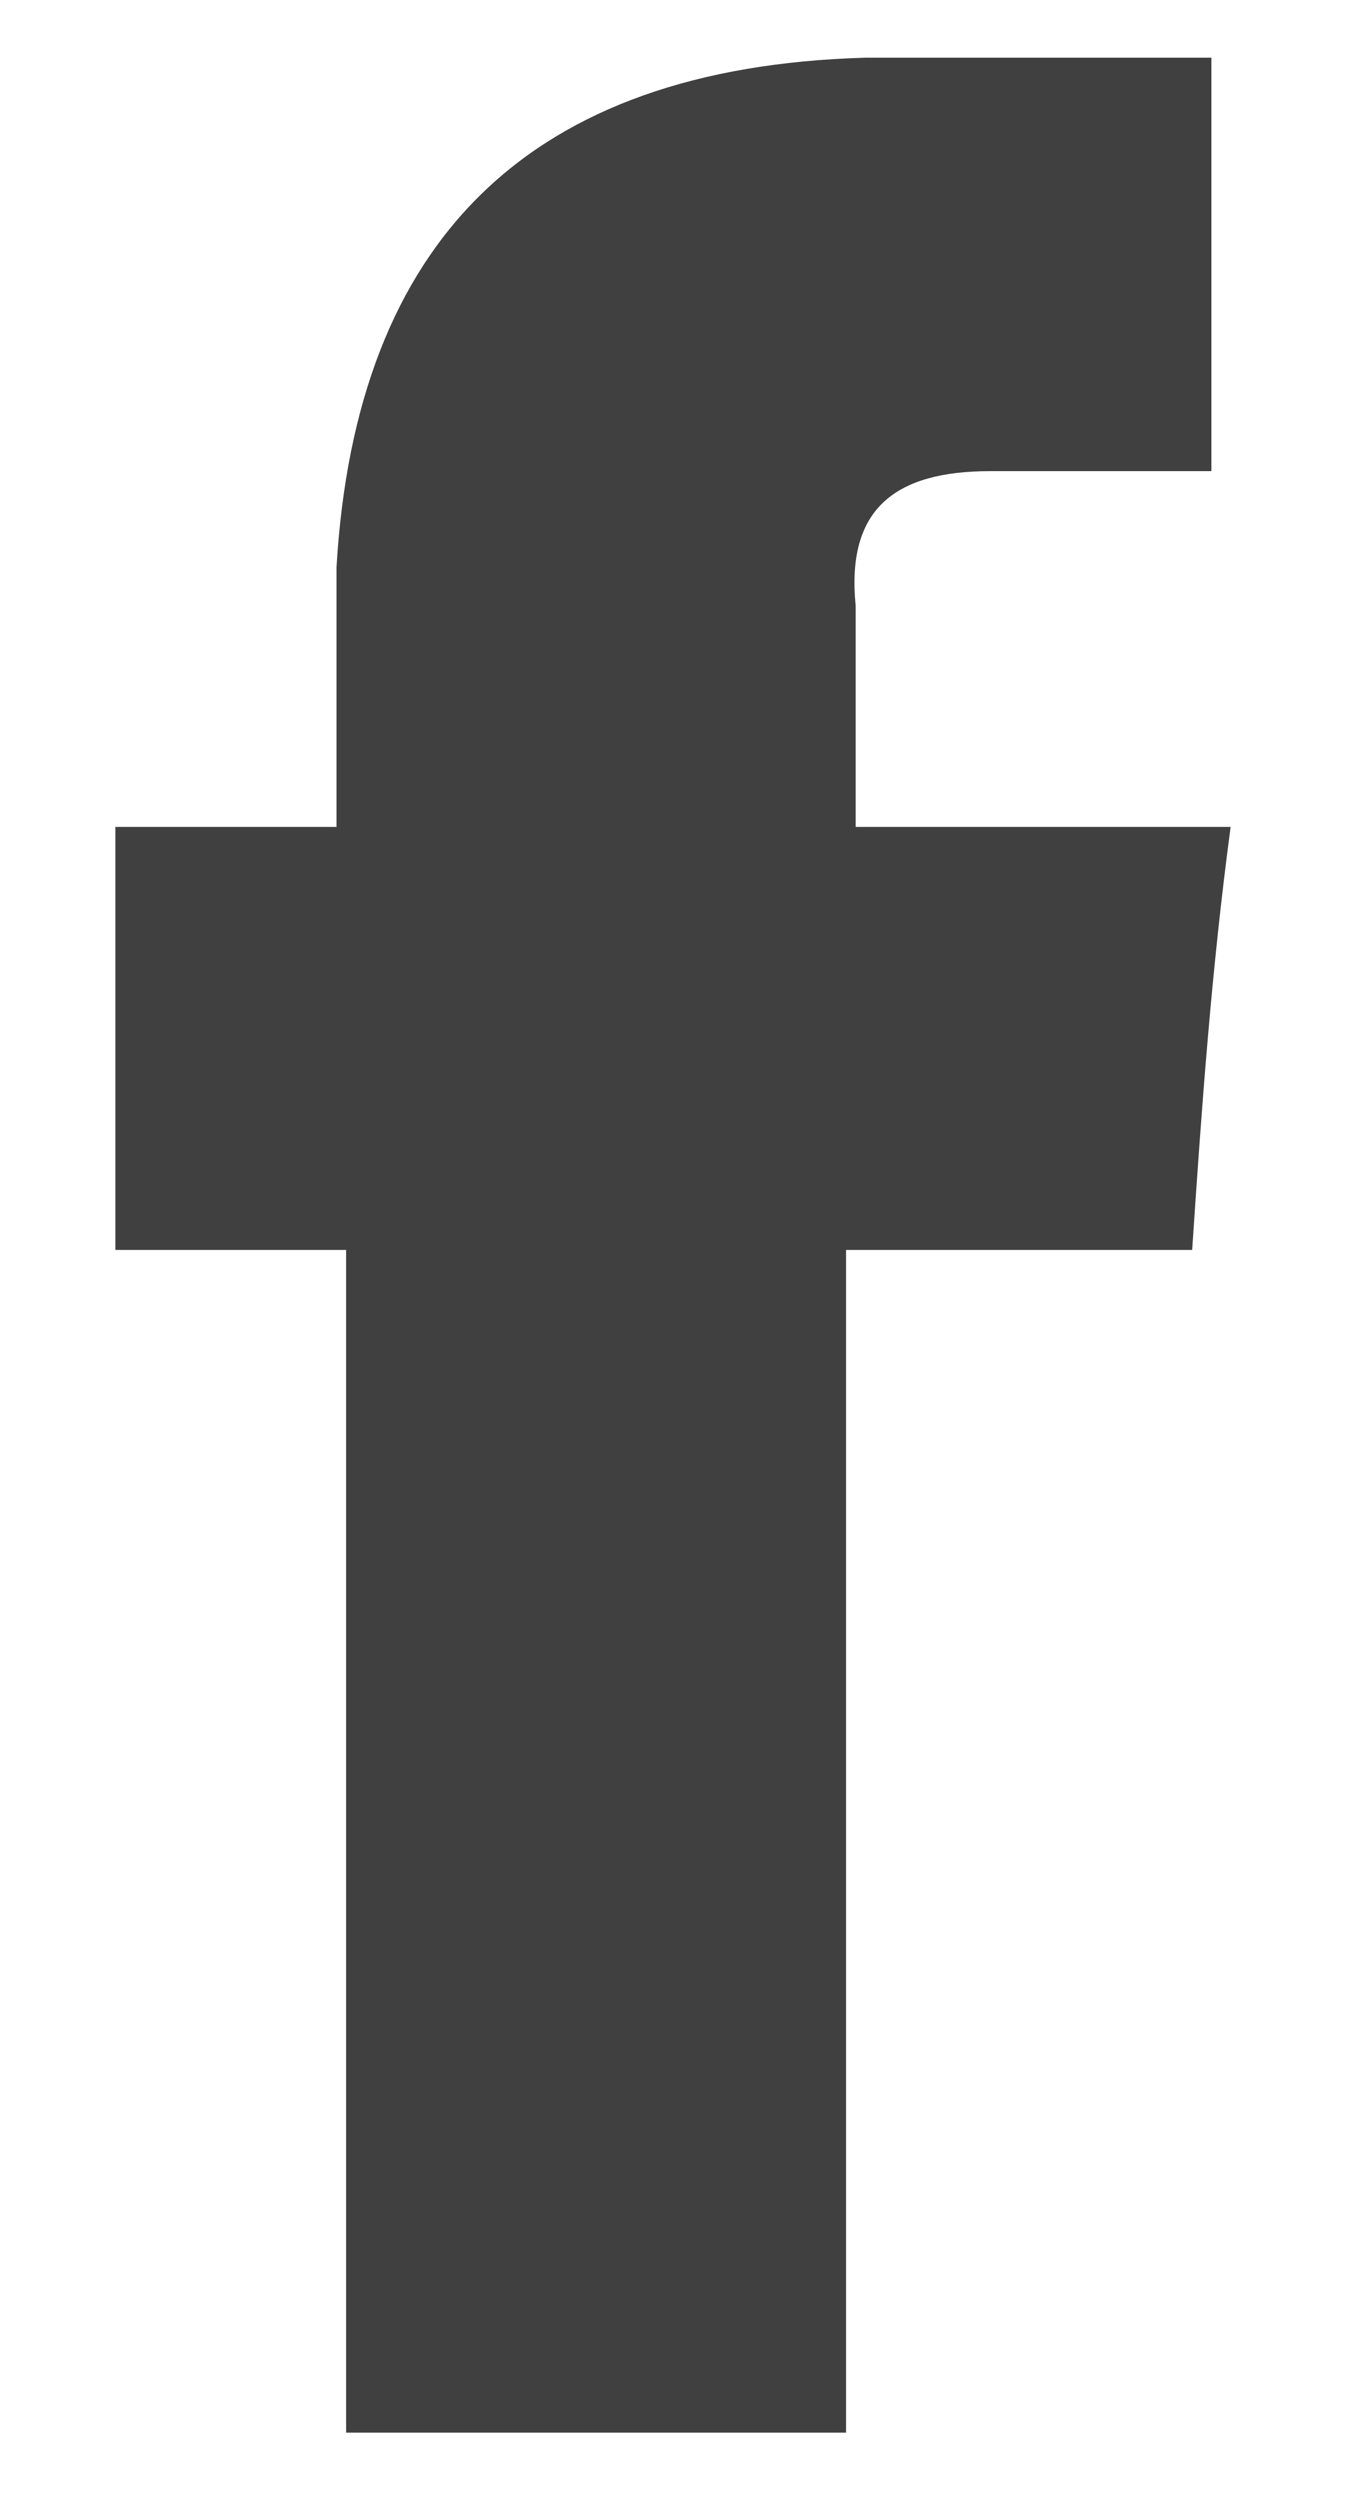
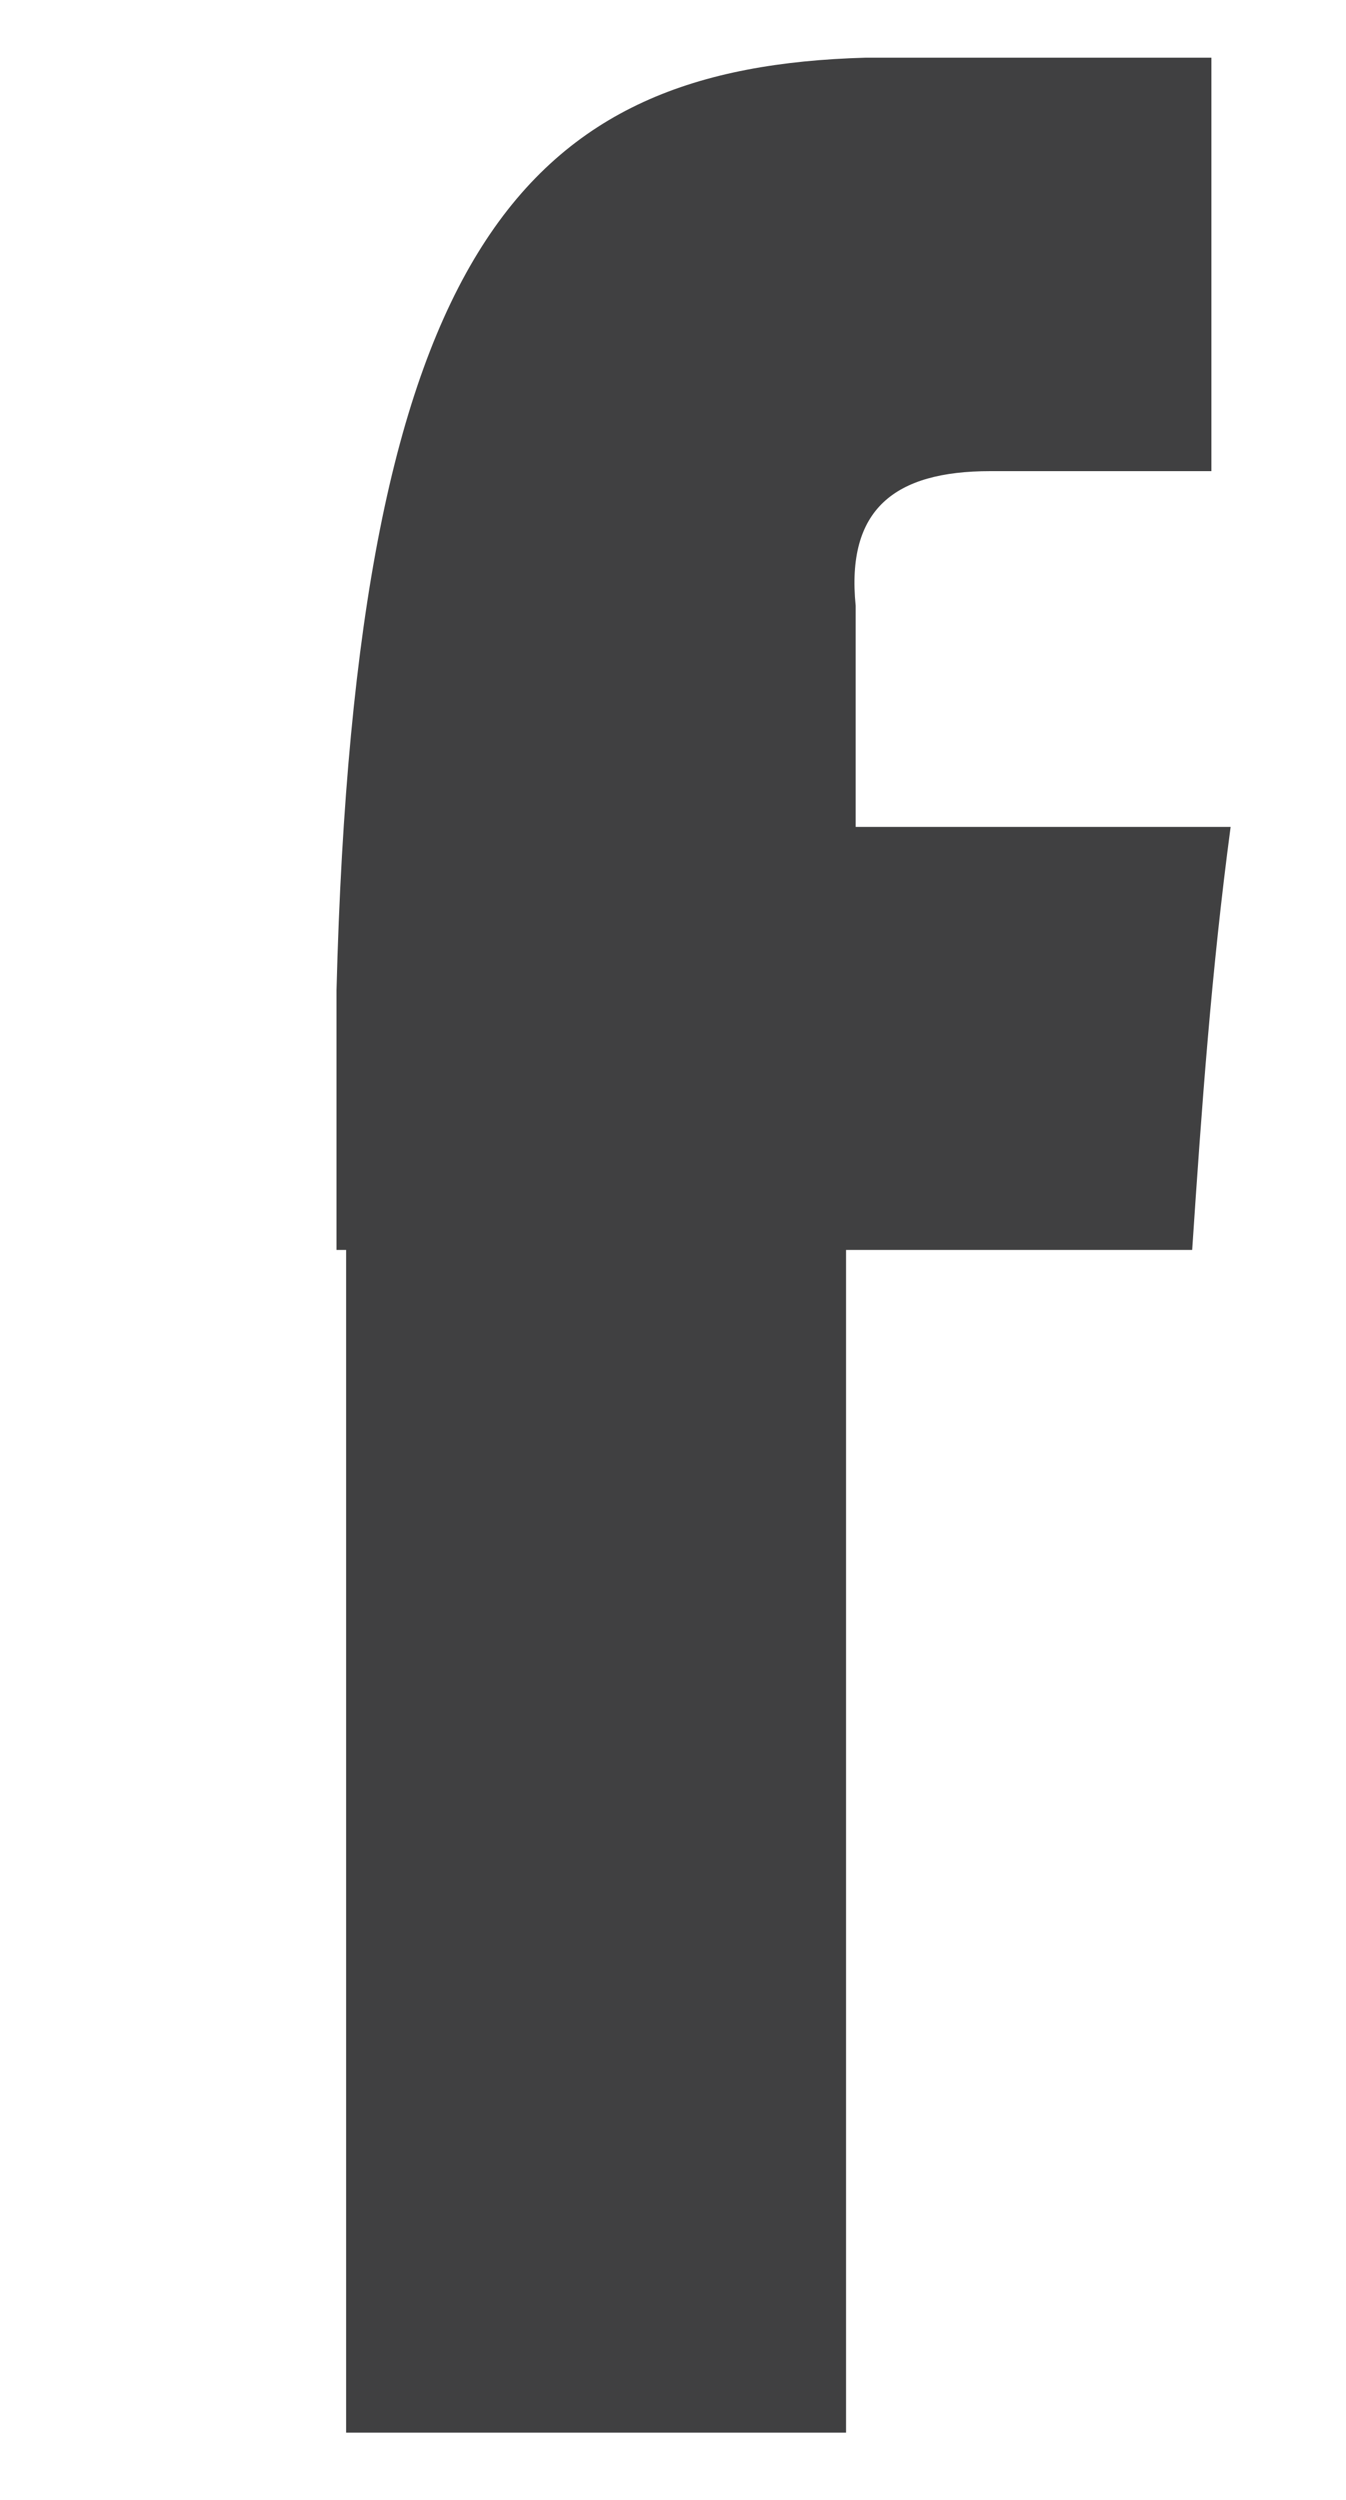
<svg xmlns="http://www.w3.org/2000/svg" version="1.1" id="Calque_1" x="0px" y="0px" viewBox="0 0 14 26" style="enable-background:new 0 0 14 26;" xml:space="preserve">
  <style type="text/css">
	.st0{fill:#404041;}
</style>
-   <path class="st0" d="M8.8,13c0,4.2,0,8.2,0,12.3c-1.7,0-3.4,0-5.2,0c0-4,0-8.1,0-12.3c-0.8,0-1.6,0-2.4,0c0-1.5,0-2.9,0-4.4  c0.7,0,1.4,0,2.3,0c0-1,0-1.8,0-2.7C3.7,2.5,5.5,0.7,9,0.6c1.2,0,2.3,0,3.6,0c0,1.4,0,2.8,0,4.3c-0.8,0-1.6,0-2.3,0  c-1,0-1.5,0.4-1.4,1.4c0,0.7,0,1.4,0,2.3c1.3,0,2.5,0,3.9,0c-0.2,1.5-0.3,2.9-0.4,4.4C11.1,13,10,13,8.8,13z" />
+   <path class="st0" d="M8.8,13c0,4.2,0,8.2,0,12.3c-1.7,0-3.4,0-5.2,0c0-4,0-8.1,0-12.3c-0.8,0-1.6,0-2.4,0c0.7,0,1.4,0,2.3,0c0-1,0-1.8,0-2.7C3.7,2.5,5.5,0.7,9,0.6c1.2,0,2.3,0,3.6,0c0,1.4,0,2.8,0,4.3c-0.8,0-1.6,0-2.3,0  c-1,0-1.5,0.4-1.4,1.4c0,0.7,0,1.4,0,2.3c1.3,0,2.5,0,3.9,0c-0.2,1.5-0.3,2.9-0.4,4.4C11.1,13,10,13,8.8,13z" />
</svg>